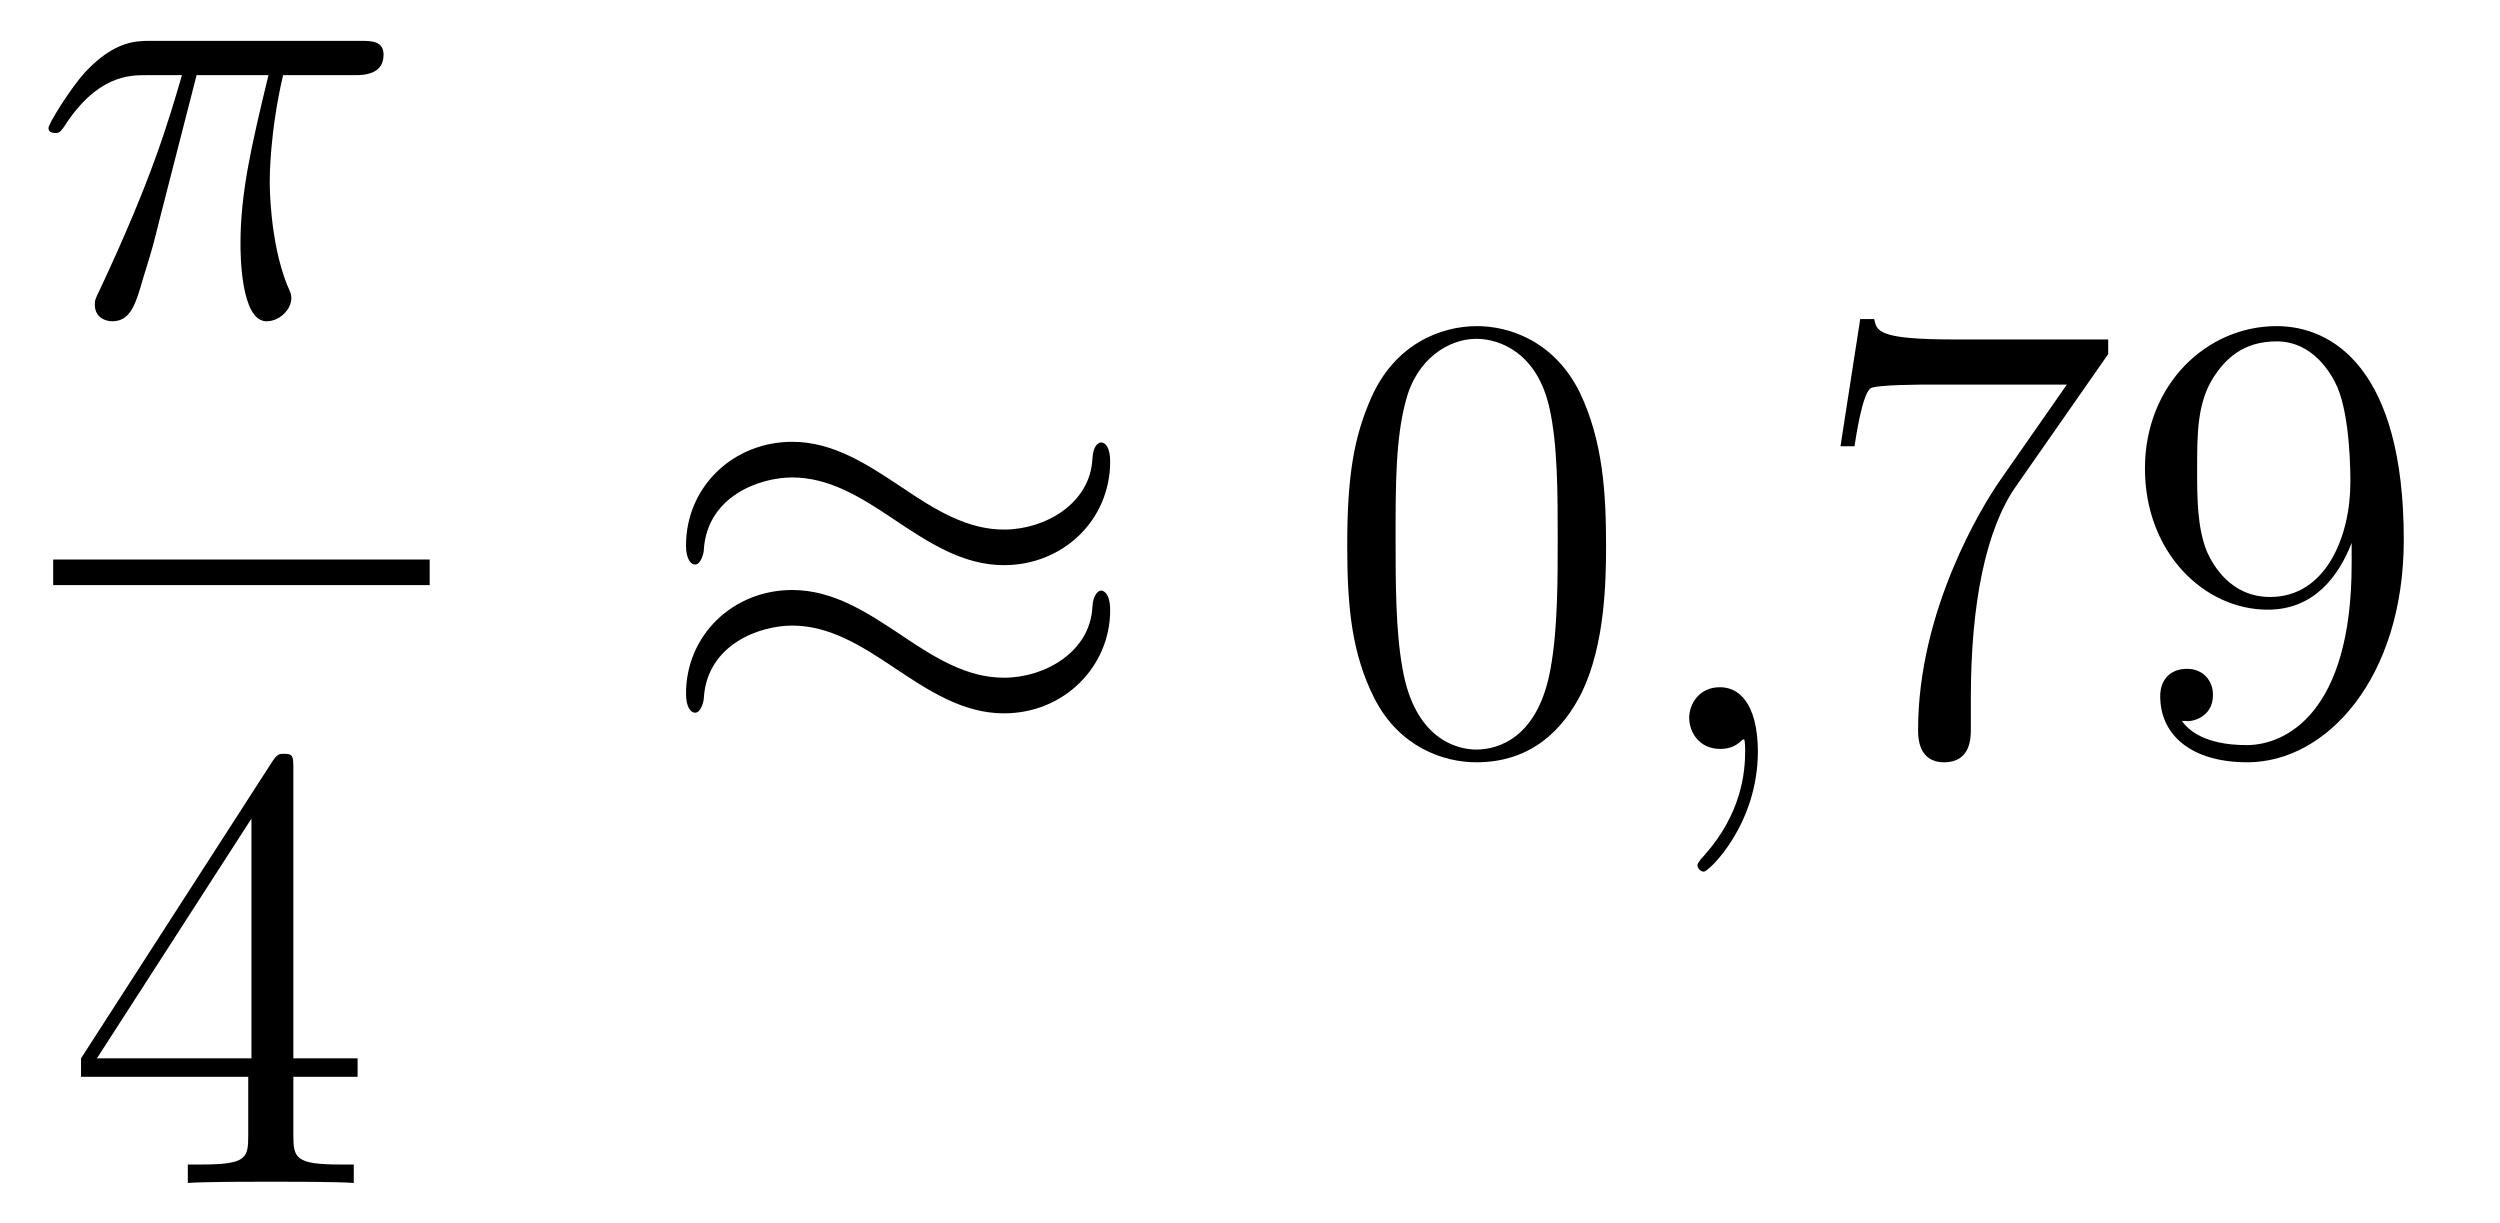
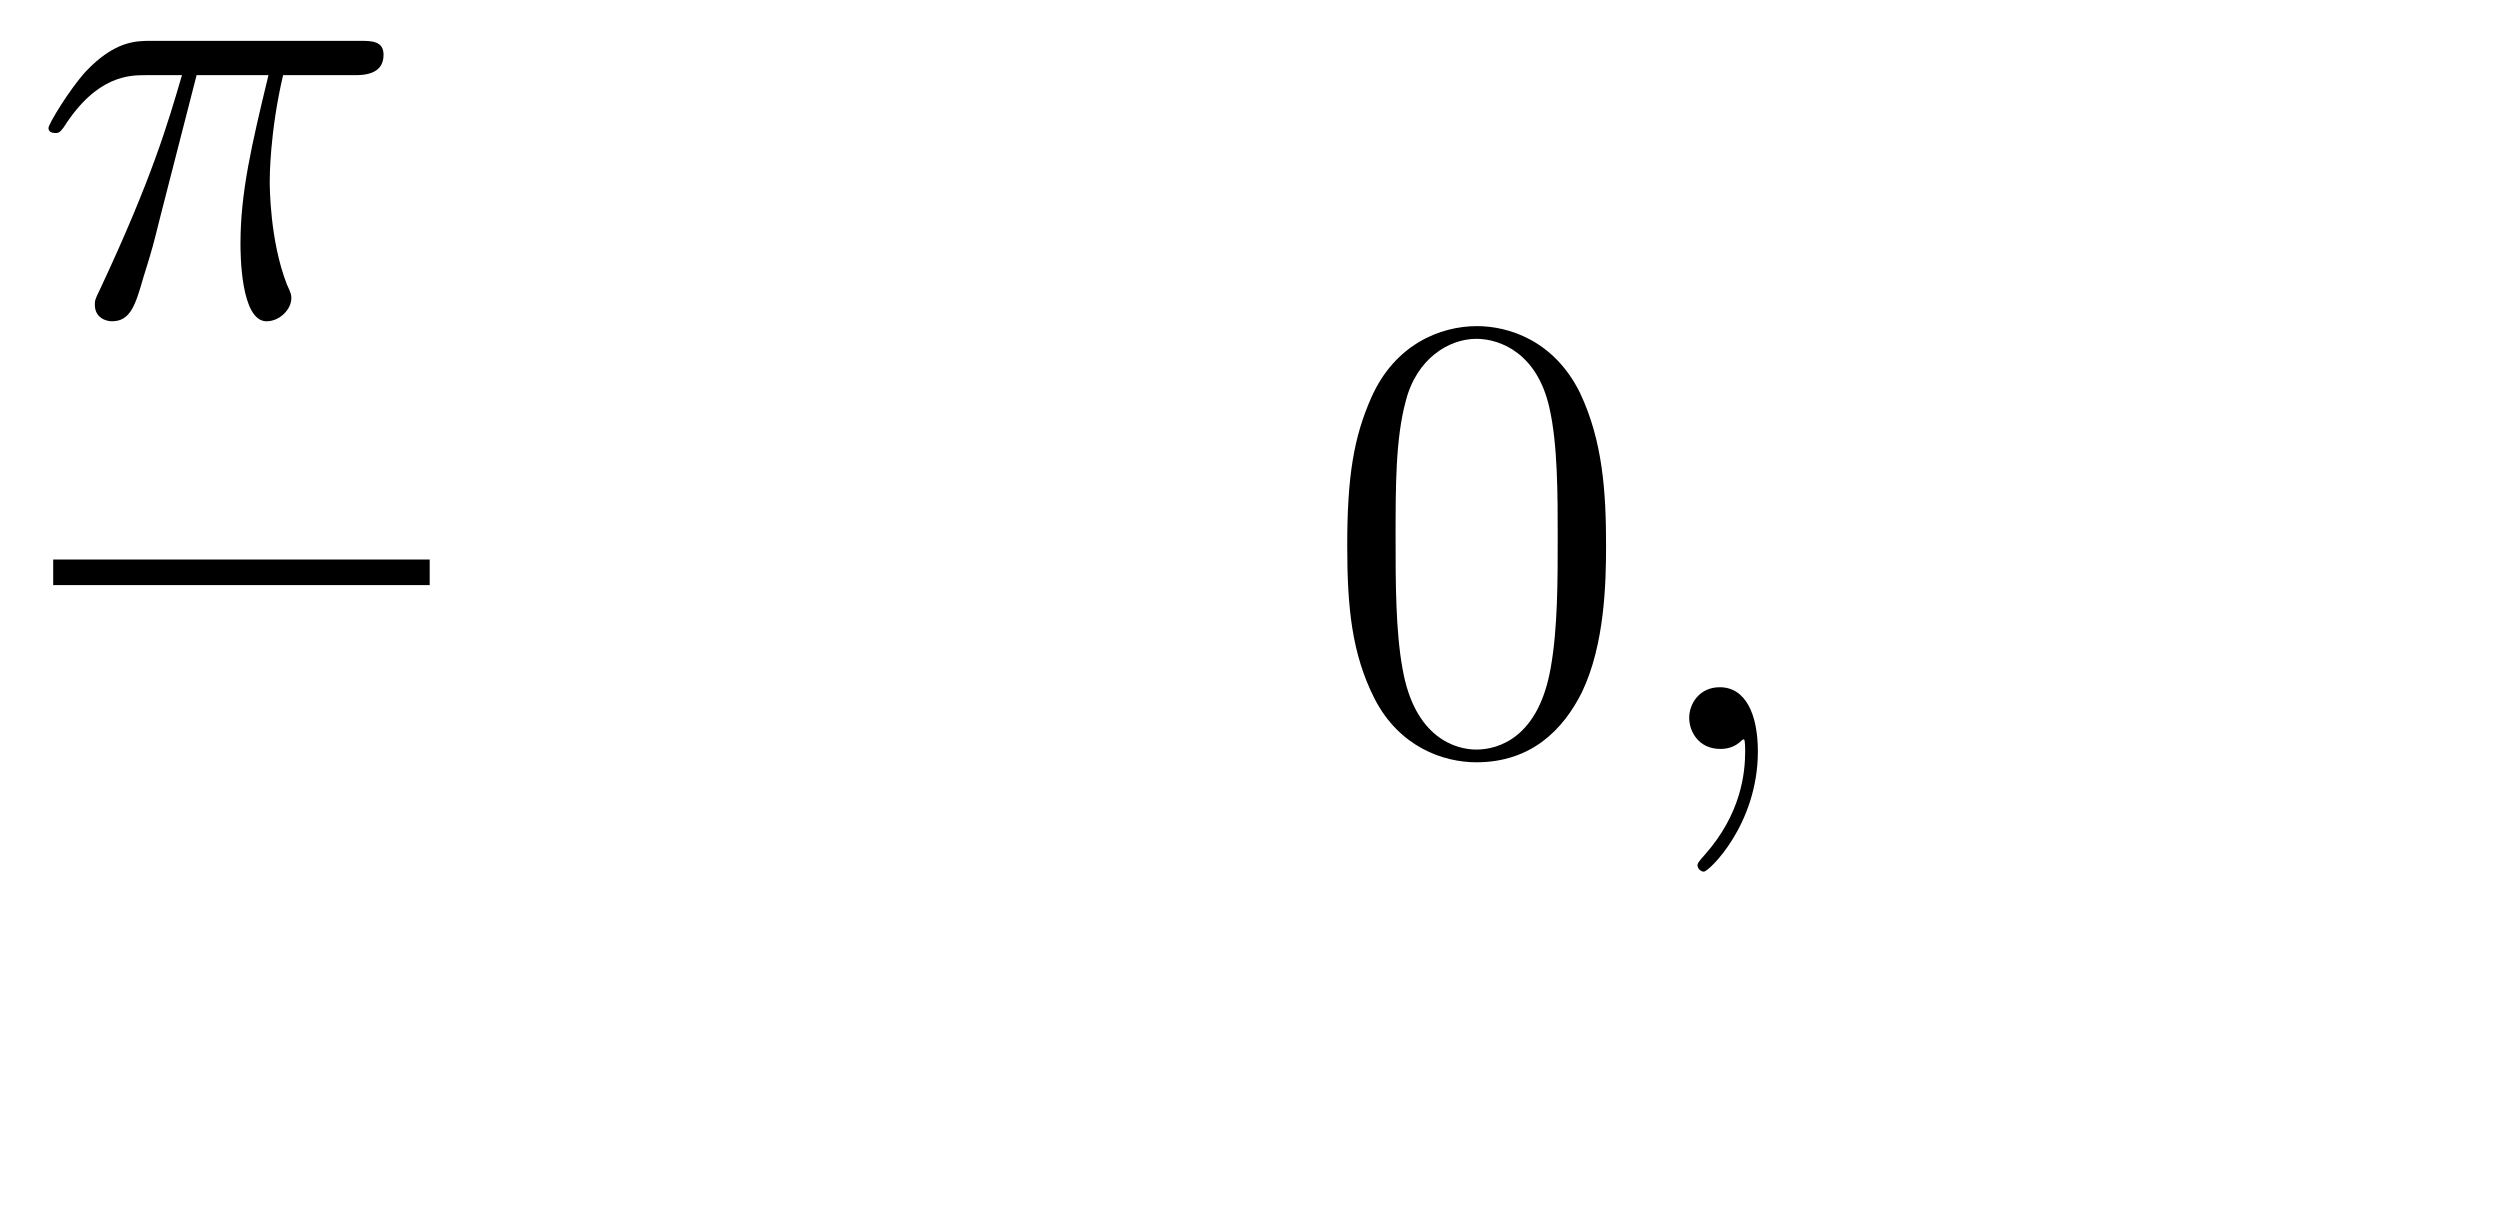
<svg xmlns="http://www.w3.org/2000/svg" height="23pt" version="1.1" viewBox="0 -23 47 23" width="47pt">
  <g id="page1">
    <g transform="matrix(1 0 0 1 -129 644)">
      <path d="M132.696 -665.587H134.047C133.724 -664.248 133.521 -663.375 133.521 -662.419C133.521 -662.252 133.521 -660.96 134.011 -660.96C134.262 -660.96 134.477 -661.188 134.477 -661.391C134.477 -661.451 134.477 -661.474 134.393 -661.654C134.071 -662.479 134.071 -663.507 134.071 -663.59C134.071 -663.662 134.071 -664.511 134.322 -665.587H135.661C135.816 -665.587 136.211 -665.587 136.211 -665.969C136.211 -666.232 135.983 -666.232 135.768 -666.232H131.835C131.56 -666.232 131.154 -666.232 130.604 -665.647C130.293 -665.3 129.911 -664.666 129.911 -664.594C129.911 -664.523 129.971 -664.499 130.042 -664.499C130.126 -664.499 130.138 -664.535 130.198 -664.607C130.819 -665.587 131.441 -665.587 131.74 -665.587H132.421C132.158 -664.69 131.859 -663.65 130.879 -661.558C130.783 -661.367 130.783 -661.343 130.783 -661.271C130.783 -661.02 130.999 -660.96 131.106 -660.96C131.453 -660.96 131.548 -661.271 131.692 -661.773C131.883 -662.383 131.883 -662.407 132.003 -662.885L132.696 -665.587Z" fill-rule="evenodd" />
      <path d="M130 -656H137.078V-656.481H130" />
-       <path d="M134.515 -652.542C134.515 -652.769 134.515 -652.829 134.348 -652.829C134.253 -652.829 134.217 -652.829 134.121 -652.686L130.523 -647.103V-646.756H133.667V-645.668C133.667 -645.226 133.643 -645.107 132.77 -645.107H132.531V-644.76C132.806 -644.784 133.75 -644.784 134.085 -644.784C134.42 -644.784 135.376 -644.784 135.651 -644.76V-645.107H135.412C134.551 -645.107 134.515 -645.226 134.515 -645.668V-646.756H135.723V-647.103H134.515V-652.542ZM133.727 -651.61V-647.103H130.822L133.727 -651.61Z" fill-rule="evenodd" />
-       <path d="M149.871 -658.323C149.871 -658.574 149.787 -658.682 149.703 -658.682C149.656 -658.682 149.548 -658.634 149.536 -658.359C149.488 -657.534 148.652 -657.044 147.874 -657.044C147.181 -657.044 146.583 -657.415 145.962 -657.833C145.316 -658.263 144.671 -658.694 143.894 -658.694C142.782 -658.694 141.897 -657.845 141.897 -656.745C141.897 -656.482 141.993 -656.387 142.065 -656.387C142.184 -656.387 142.232 -656.614 142.232 -656.662C142.292 -657.666 143.272 -658.024 143.894 -658.024C144.587 -658.024 145.185 -657.654 145.807 -657.235C146.452 -656.805 147.098 -656.375 147.874 -656.375C148.986 -656.375 149.871 -657.223 149.871 -658.323ZM149.871 -655.526C149.871 -655.873 149.727 -655.897 149.703 -655.897C149.656 -655.897 149.548 -655.837 149.536 -655.574C149.488 -654.749 148.652 -654.259 147.874 -654.259C147.181 -654.259 146.583 -654.629 145.962 -655.048C145.316 -655.478 144.671 -655.908 143.894 -655.908C142.782 -655.908 141.897 -655.06 141.897 -653.96C141.897 -653.697 141.993 -653.601 142.065 -653.601C142.184 -653.601 142.232 -653.828 142.232 -653.876C142.292 -654.88 143.272 -655.239 143.894 -655.239C144.587 -655.239 145.185 -654.868 145.807 -654.45C146.452 -654.02 147.098 -653.589 147.874 -653.589C149.01 -653.589 149.871 -654.474 149.871 -655.526Z" fill-rule="evenodd" />
      <path d="M159.194 -656.745C159.194 -657.738 159.134 -658.706 158.704 -659.614C158.214 -660.607 157.353 -660.869 156.767 -660.869C156.074 -660.869 155.225 -660.523 154.783 -659.531C154.448 -658.777 154.328 -658.036 154.328 -656.745C154.328 -655.586 154.412 -654.713 154.842 -653.864C155.309 -652.956 156.134 -652.669 156.755 -652.669C157.795 -652.669 158.393 -653.291 158.739 -653.984C159.17 -654.88 159.194 -656.052 159.194 -656.745ZM156.755 -652.908C156.373 -652.908 155.595 -653.123 155.368 -654.426C155.237 -655.143 155.237 -656.052 155.237 -656.889C155.237 -657.869 155.237 -658.753 155.428 -659.459C155.631 -660.26 156.241 -660.63 156.755 -660.63C157.209 -660.63 157.903 -660.355 158.13 -659.328C158.285 -658.646 158.285 -657.702 158.285 -656.889C158.285 -656.088 158.285 -655.179 158.154 -654.45C157.927 -653.135 157.174 -652.908 156.755 -652.908Z" fill-rule="evenodd" />
      <path d="M162.048 -652.872C162.048 -653.566 161.821 -654.08 161.331 -654.08C160.948 -654.08 160.757 -653.769 160.757 -653.506C160.757 -653.243 160.937 -652.92 161.343 -652.92C161.498 -652.92 161.63 -652.968 161.738 -653.075C161.761 -653.099 161.773 -653.099 161.785 -653.099C161.809 -653.099 161.809 -652.932 161.809 -652.872C161.809 -652.478 161.738 -651.701 161.044 -650.924C160.913 -650.78 160.913 -650.756 160.913 -650.733C160.913 -650.673 160.973 -650.613 161.032 -650.613C161.128 -650.613 162.048 -651.498 162.048 -652.872Z" fill-rule="evenodd" />
-       <path d="M168.634 -660.343V-660.618H165.753C164.306 -660.618 164.282 -660.774 164.235 -661.001H163.972L163.601 -658.61H163.864C163.9 -658.825 164.007 -659.567 164.163 -659.698C164.259 -659.77 165.155 -659.77 165.322 -659.77H167.857L166.59 -657.953C166.267 -657.487 165.06 -655.526 165.06 -653.279C165.06 -653.147 165.06 -652.669 165.549 -652.669C166.052 -652.669 166.052 -653.135 166.052 -653.291V-653.888C166.052 -655.669 166.339 -657.056 166.9 -657.857L168.634 -660.343ZM173.211 -656.399C173.211 -653.577 171.955 -652.992 171.238 -652.992C170.951 -652.992 170.318 -653.028 170.019 -653.446H170.091C170.174 -653.422 170.604 -653.494 170.604 -653.936C170.604 -654.199 170.425 -654.426 170.114 -654.426C169.803 -654.426 169.612 -654.223 169.612 -653.912C169.612 -653.171 170.21 -652.669 171.25 -652.669C172.744 -652.669 174.191 -654.259 174.191 -656.853C174.191 -660.068 172.852 -660.869 171.8 -660.869C170.485 -660.869 169.325 -659.77 169.325 -658.192C169.325 -656.614 170.437 -655.538 171.633 -655.538C172.517 -655.538 172.972 -656.183 173.211 -656.793V-656.399ZM171.68 -655.777C170.927 -655.777 170.604 -656.387 170.497 -656.614C170.306 -657.068 170.306 -657.642 170.306 -658.18C170.306 -658.849 170.306 -659.423 170.617 -659.913C170.832 -660.236 171.154 -660.582 171.8 -660.582C172.481 -660.582 172.828 -659.985 172.948 -659.71C173.187 -659.124 173.187 -658.108 173.187 -657.929C173.187 -656.925 172.732 -655.777 171.68 -655.777Z" fill-rule="evenodd" />
    </g>
  </g>
</svg>